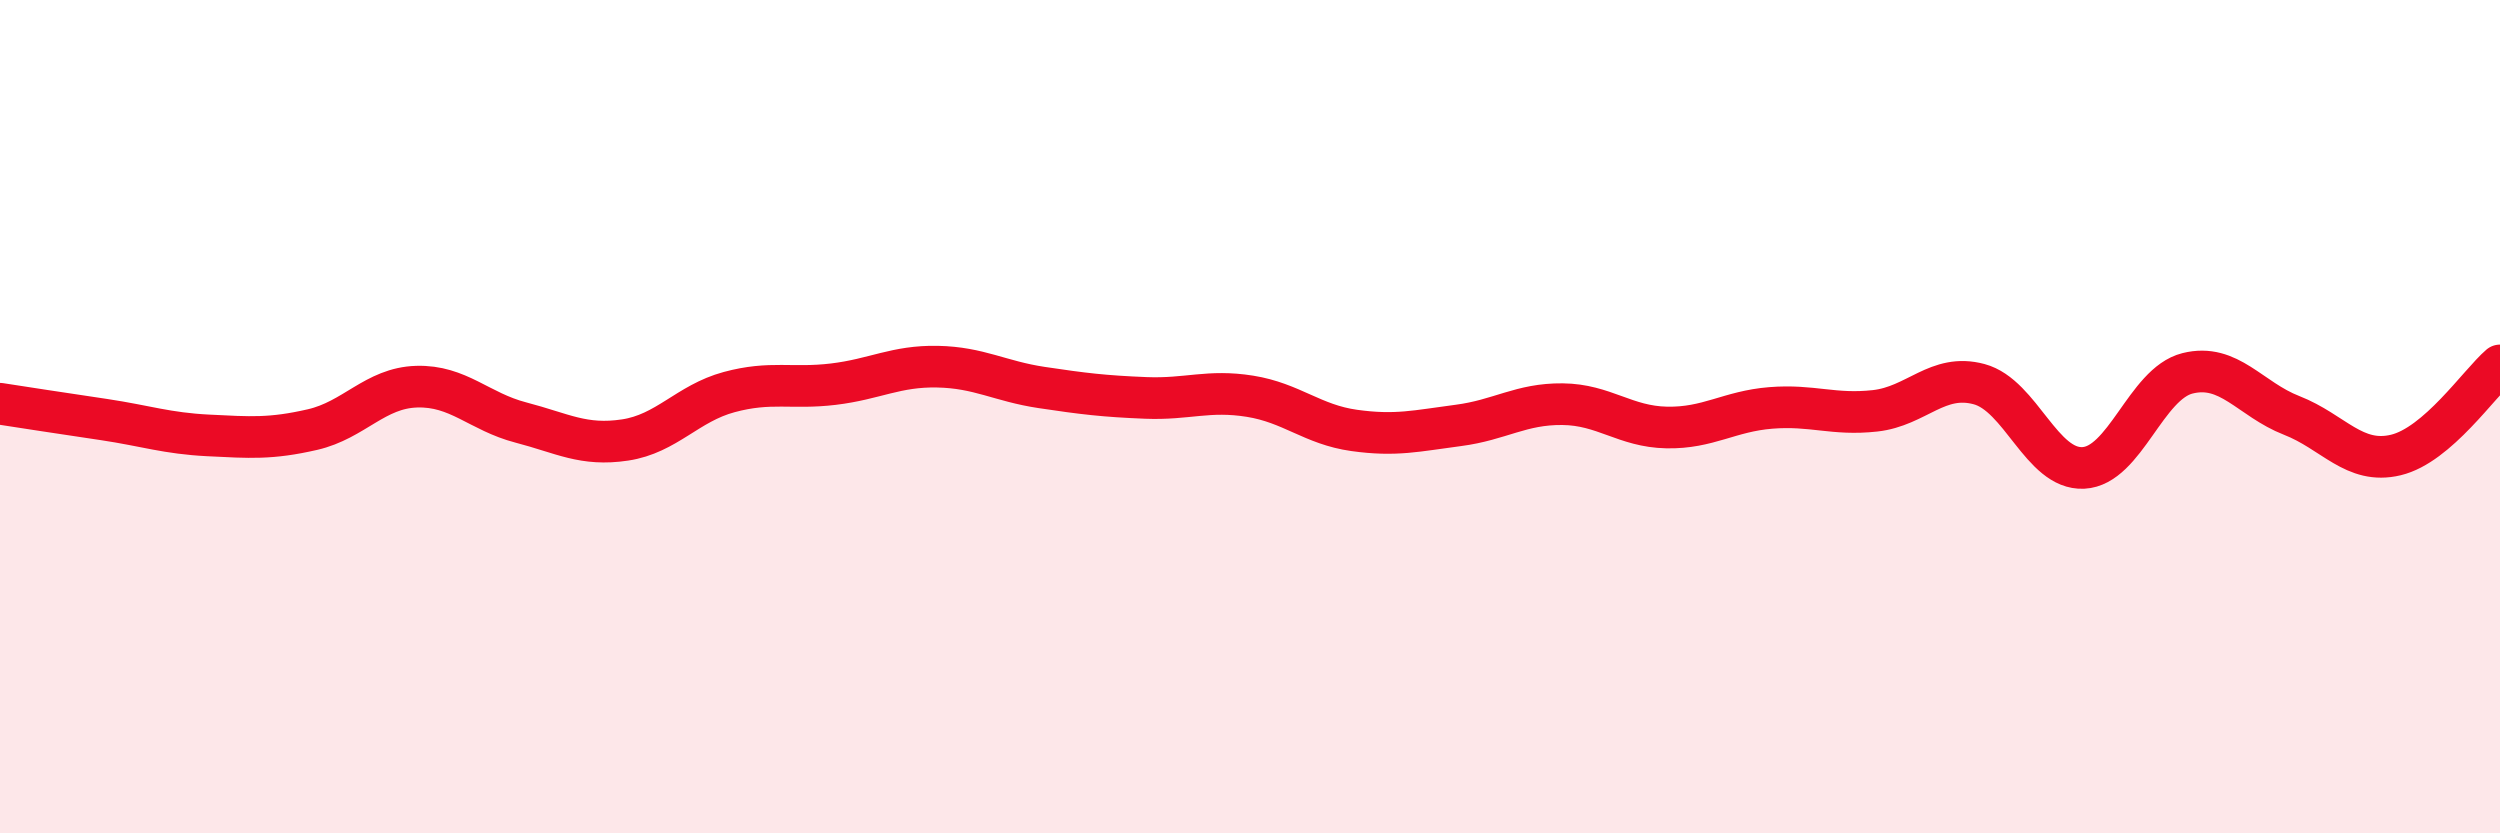
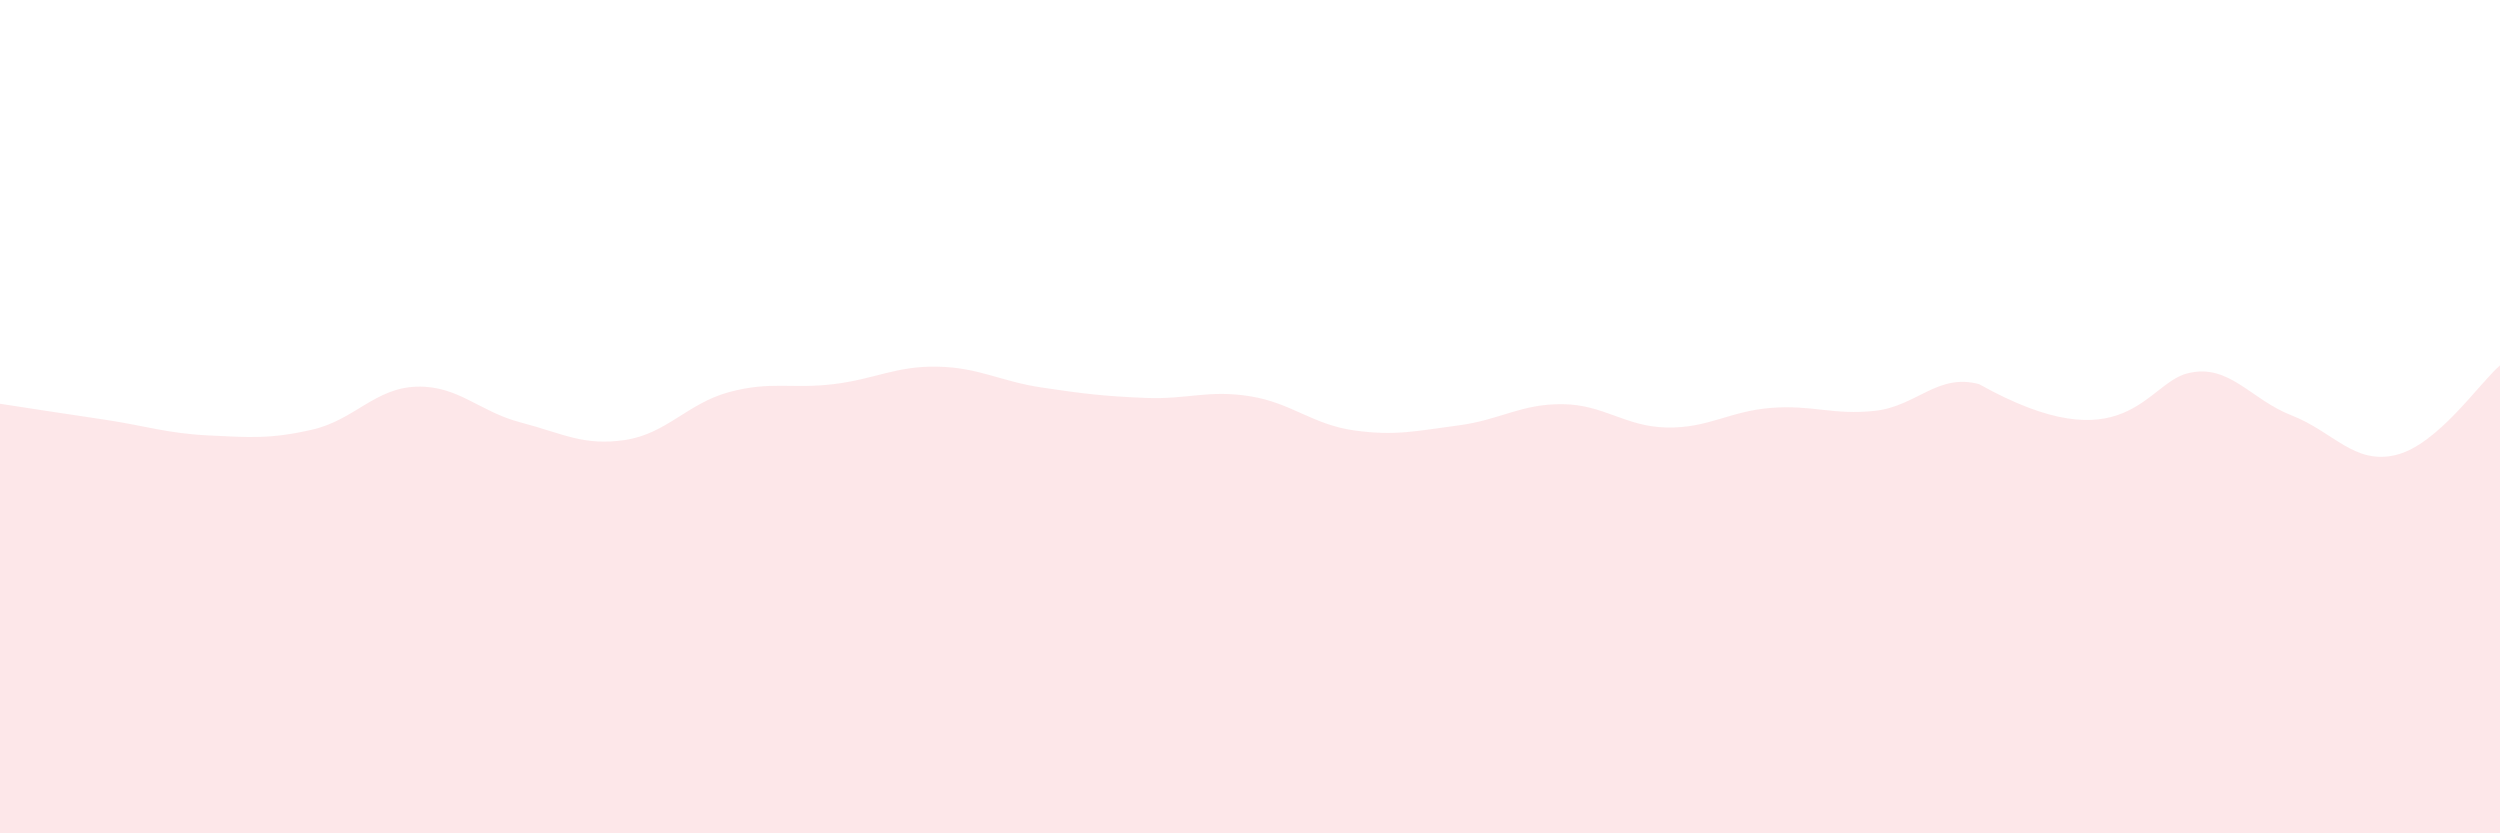
<svg xmlns="http://www.w3.org/2000/svg" width="60" height="20" viewBox="0 0 60 20">
-   <path d="M 0,9.69 C 0.5,9.77 1.5,9.92 2.5,10.07 C 3.5,10.22 4,10.4 5,10.45 C 6,10.5 6.5,10.54 7.5,10.31 C 8.5,10.08 9,9.31 10,9.28 C 11,9.25 11.5,9.88 12.5,10.14 C 13.5,10.4 14,10.71 15,10.56 C 16,10.41 16.5,9.68 17.5,9.41 C 18.5,9.14 19,9.34 20,9.22 C 21,9.1 21.5,8.78 22.5,8.8 C 23.5,8.82 24,9.15 25,9.3 C 26,9.45 26.5,9.51 27.5,9.55 C 28.5,9.59 29,9.35 30,9.51 C 31,9.67 31.5,10.19 32.5,10.33 C 33.5,10.47 34,10.34 35,10.21 C 36,10.08 36.5,9.69 37.5,9.7 C 38.5,9.71 39,10.24 40,10.26 C 41,10.28 41.5,9.87 42.5,9.79 C 43.5,9.71 44,9.97 45,9.86 C 46,9.75 46.5,8.95 47.5,9.22 C 48.5,9.49 49,11.28 50,11.23 C 51,11.18 51.5,9.21 52.5,8.96 C 53.5,8.71 54,9.58 55,9.97 C 56,10.36 56.5,11.16 57.5,10.92 C 58.5,10.68 59.5,9.2 60,8.77L60 20L0 20Z" fill="#EB0A25" opacity="0.1" stroke-linecap="round" stroke-linejoin="round" />
-   <path d="M 0,9.69 C 0.5,9.77 1.5,9.92 2.5,10.07 C 3.5,10.22 4,10.4 5,10.45 C 6,10.5 6.5,10.54 7.5,10.31 C 8.5,10.08 9,9.31 10,9.28 C 11,9.25 11.5,9.88 12.5,10.14 C 13.5,10.4 14,10.71 15,10.56 C 16,10.41 16.5,9.68 17.5,9.41 C 18.5,9.14 19,9.34 20,9.22 C 21,9.1 21.5,8.78 22.5,8.8 C 23.5,8.82 24,9.15 25,9.3 C 26,9.45 26.5,9.51 27.5,9.55 C 28.5,9.59 29,9.35 30,9.51 C 31,9.67 31.5,10.19 32.5,10.33 C 33.5,10.47 34,10.34 35,10.21 C 36,10.08 36.5,9.69 37.5,9.7 C 38.5,9.71 39,10.24 40,10.26 C 41,10.28 41.5,9.87 42.5,9.79 C 43.5,9.71 44,9.97 45,9.86 C 46,9.75 46.5,8.95 47.5,9.22 C 48.5,9.49 49,11.28 50,11.23 C 51,11.18 51.5,9.21 52.5,8.96 C 53.5,8.71 54,9.58 55,9.97 C 56,10.36 56.5,11.16 57.5,10.92 C 58.5,10.68 59.5,9.2 60,8.77" stroke="#EB0A25" stroke-width="1" fill="none" stroke-linecap="round" stroke-linejoin="round" />
+   <path d="M 0,9.69 C 0.5,9.77 1.5,9.92 2.5,10.07 C 3.5,10.22 4,10.4 5,10.45 C 6,10.5 6.5,10.54 7.5,10.31 C 8.5,10.08 9,9.31 10,9.28 C 11,9.25 11.5,9.88 12.5,10.14 C 13.5,10.4 14,10.71 15,10.56 C 16,10.41 16.5,9.68 17.5,9.41 C 18.5,9.14 19,9.34 20,9.22 C 21,9.1 21.5,8.78 22.5,8.8 C 23.5,8.82 24,9.15 25,9.3 C 26,9.45 26.5,9.51 27.5,9.55 C 28.5,9.59 29,9.35 30,9.51 C 31,9.67 31.5,10.19 32.5,10.33 C 33.5,10.47 34,10.34 35,10.21 C 36,10.08 36.5,9.69 37.5,9.7 C 38.5,9.71 39,10.24 40,10.26 C 41,10.28 41.5,9.87 42.5,9.79 C 43.5,9.71 44,9.97 45,9.86 C 46,9.75 46.5,8.95 47.5,9.22 C 51,11.18 51.5,9.21 52.5,8.96 C 53.5,8.71 54,9.58 55,9.97 C 56,10.36 56.5,11.16 57.5,10.92 C 58.5,10.68 59.5,9.2 60,8.77L60 20L0 20Z" fill="#EB0A25" opacity="0.1" stroke-linecap="round" stroke-linejoin="round" />
</svg>